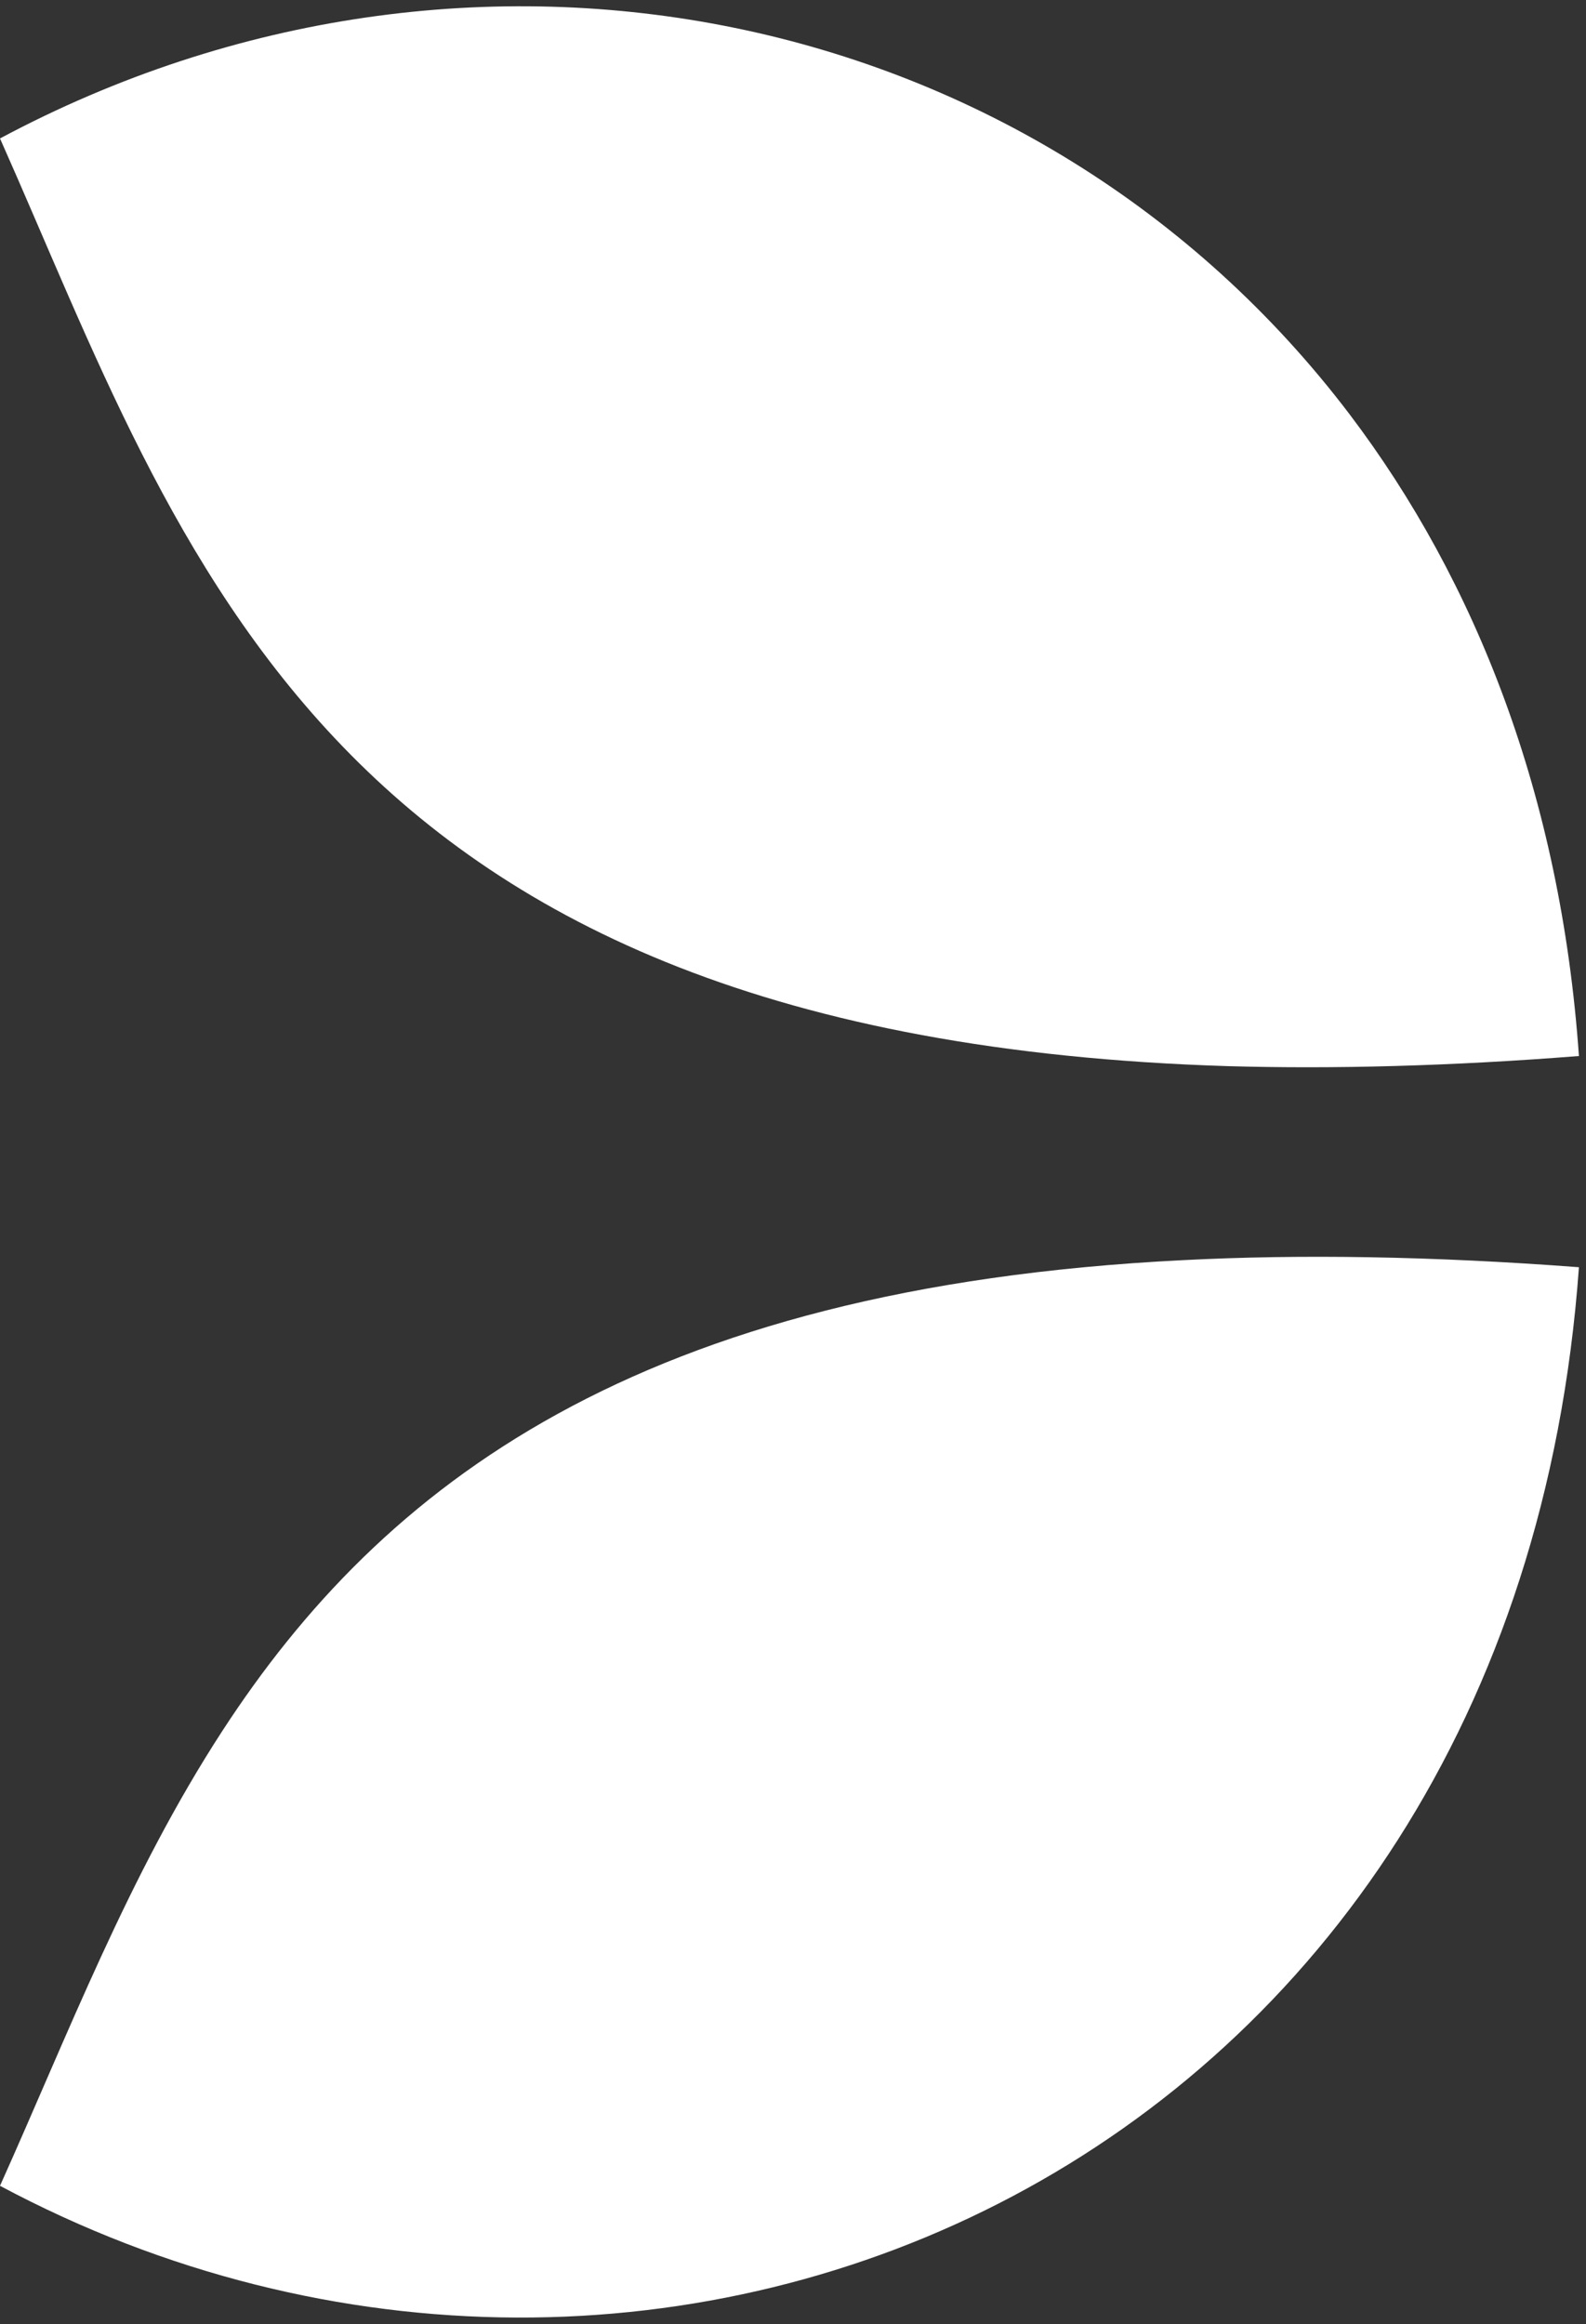
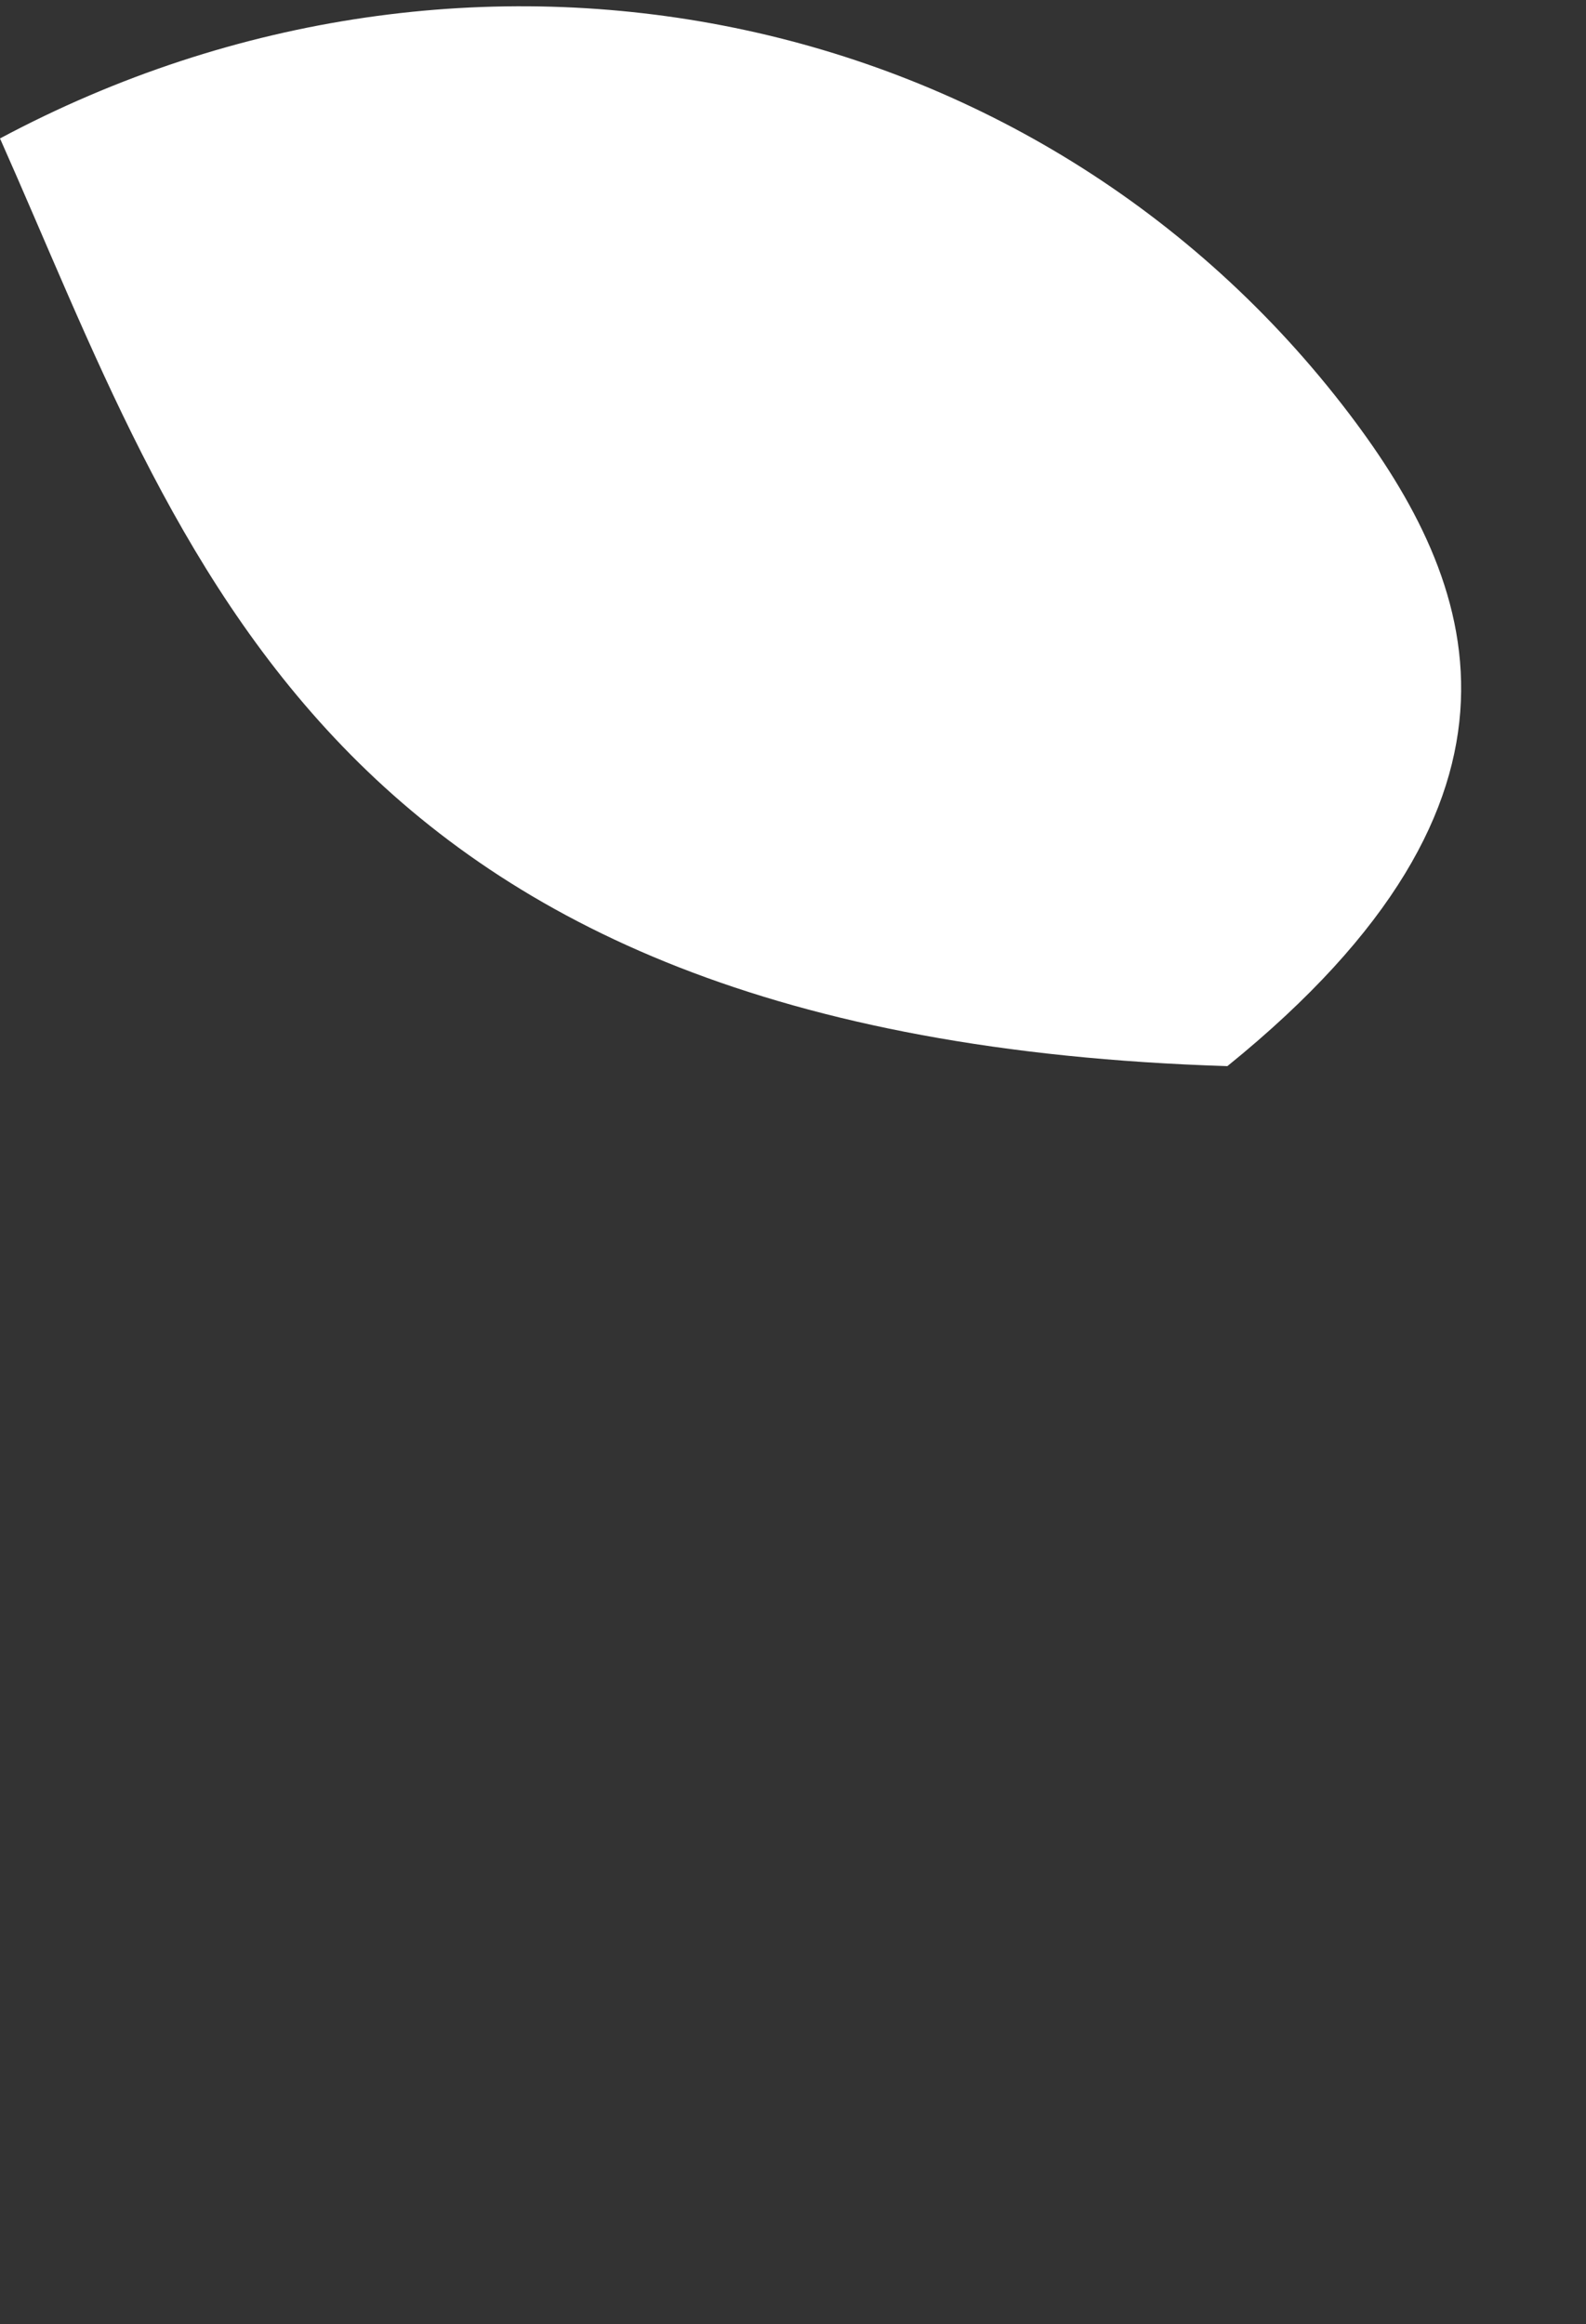
<svg xmlns="http://www.w3.org/2000/svg" width="157" height="230" viewBox="0 0 157 230" fill="none">
  <rect x="0" y="0" width="157" height="230" fill="#333333" stroke="none" />
-   <path d="M133.6 41C102.7 0.3 46.6 -11.2 0 13.7C18.2 54.6 31.8 102.7 121.5 105.5C132 105.8 143.6 105.5 156.3 104.5C154.5 78.8 146.1 57.5 133.6 41Z" fill="white" />
-   <path d="M117.1 124.7C63.1 127.4 37.8 147 22 171.3C12.7 185.6 6.7 201.4 0 216.3C65.4 251.2 149.9 214.4 156.3 125.4C141.8 124.3 128.7 124.1 117.1 124.7Z" fill="white" />
+   <path d="M133.6 41C102.7 0.3 46.6 -11.2 0 13.7C18.2 54.6 31.8 102.7 121.5 105.5C154.5 78.8 146.1 57.5 133.6 41Z" fill="white" />
</svg>